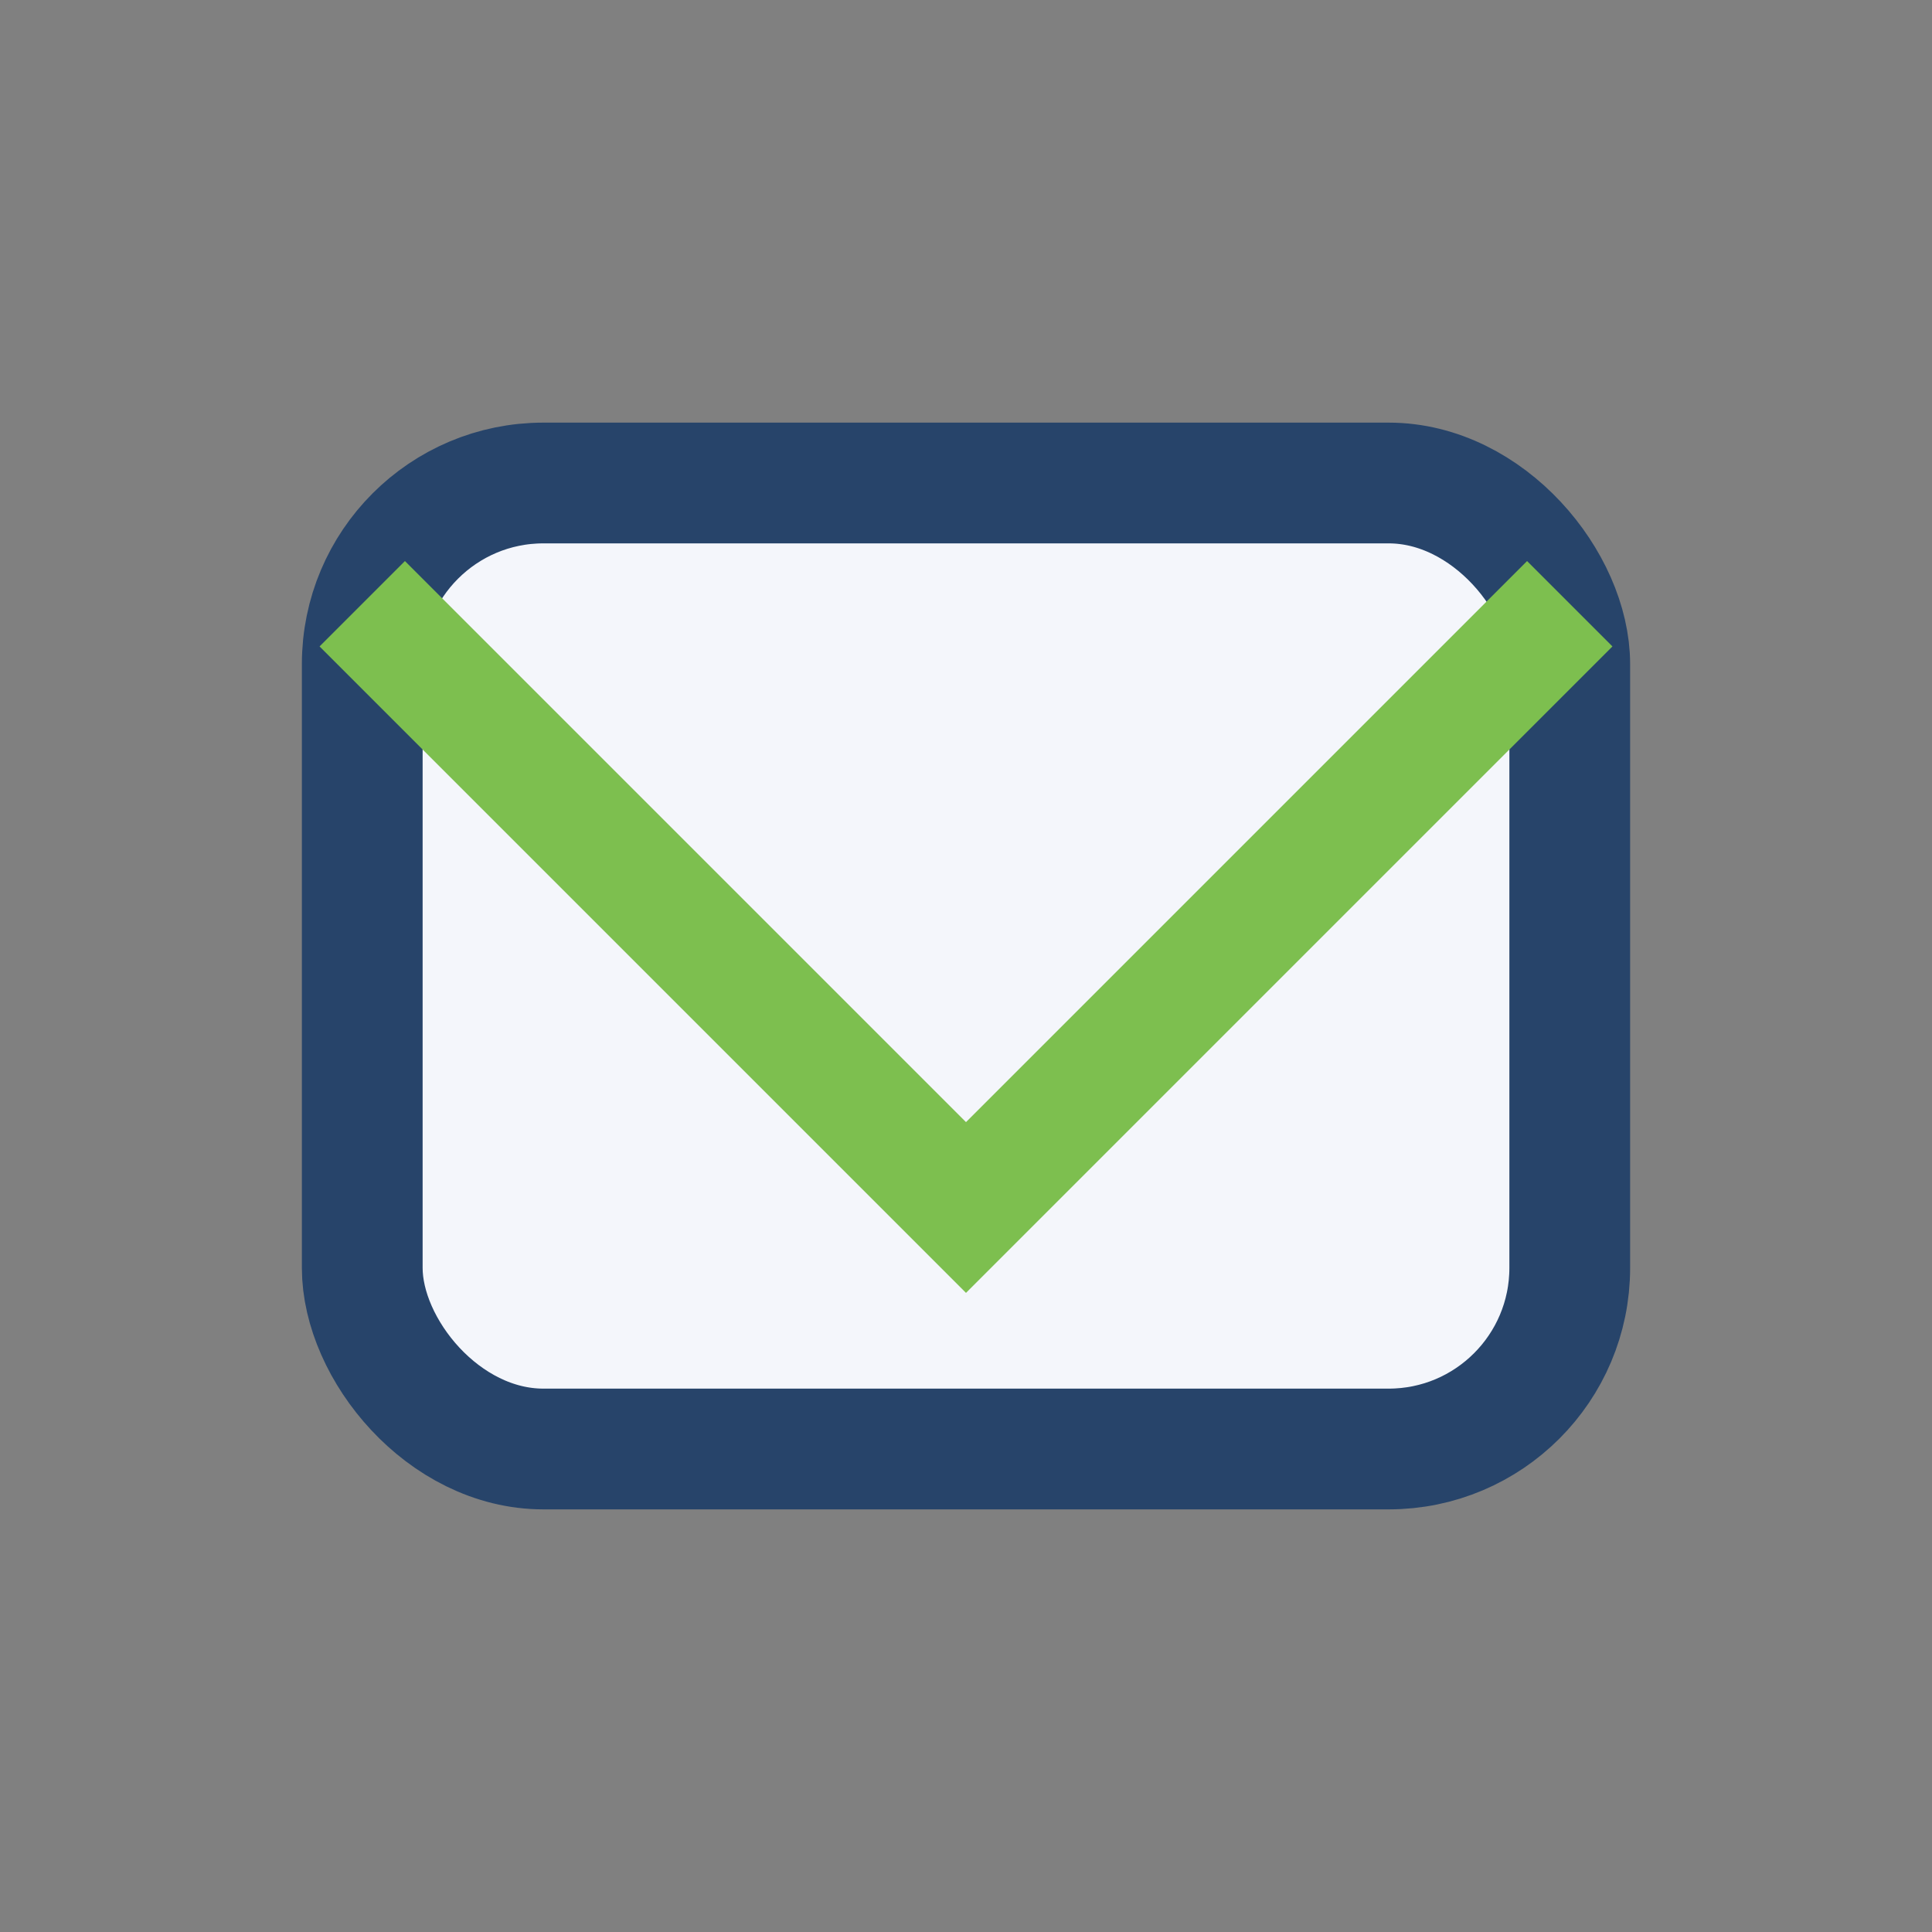
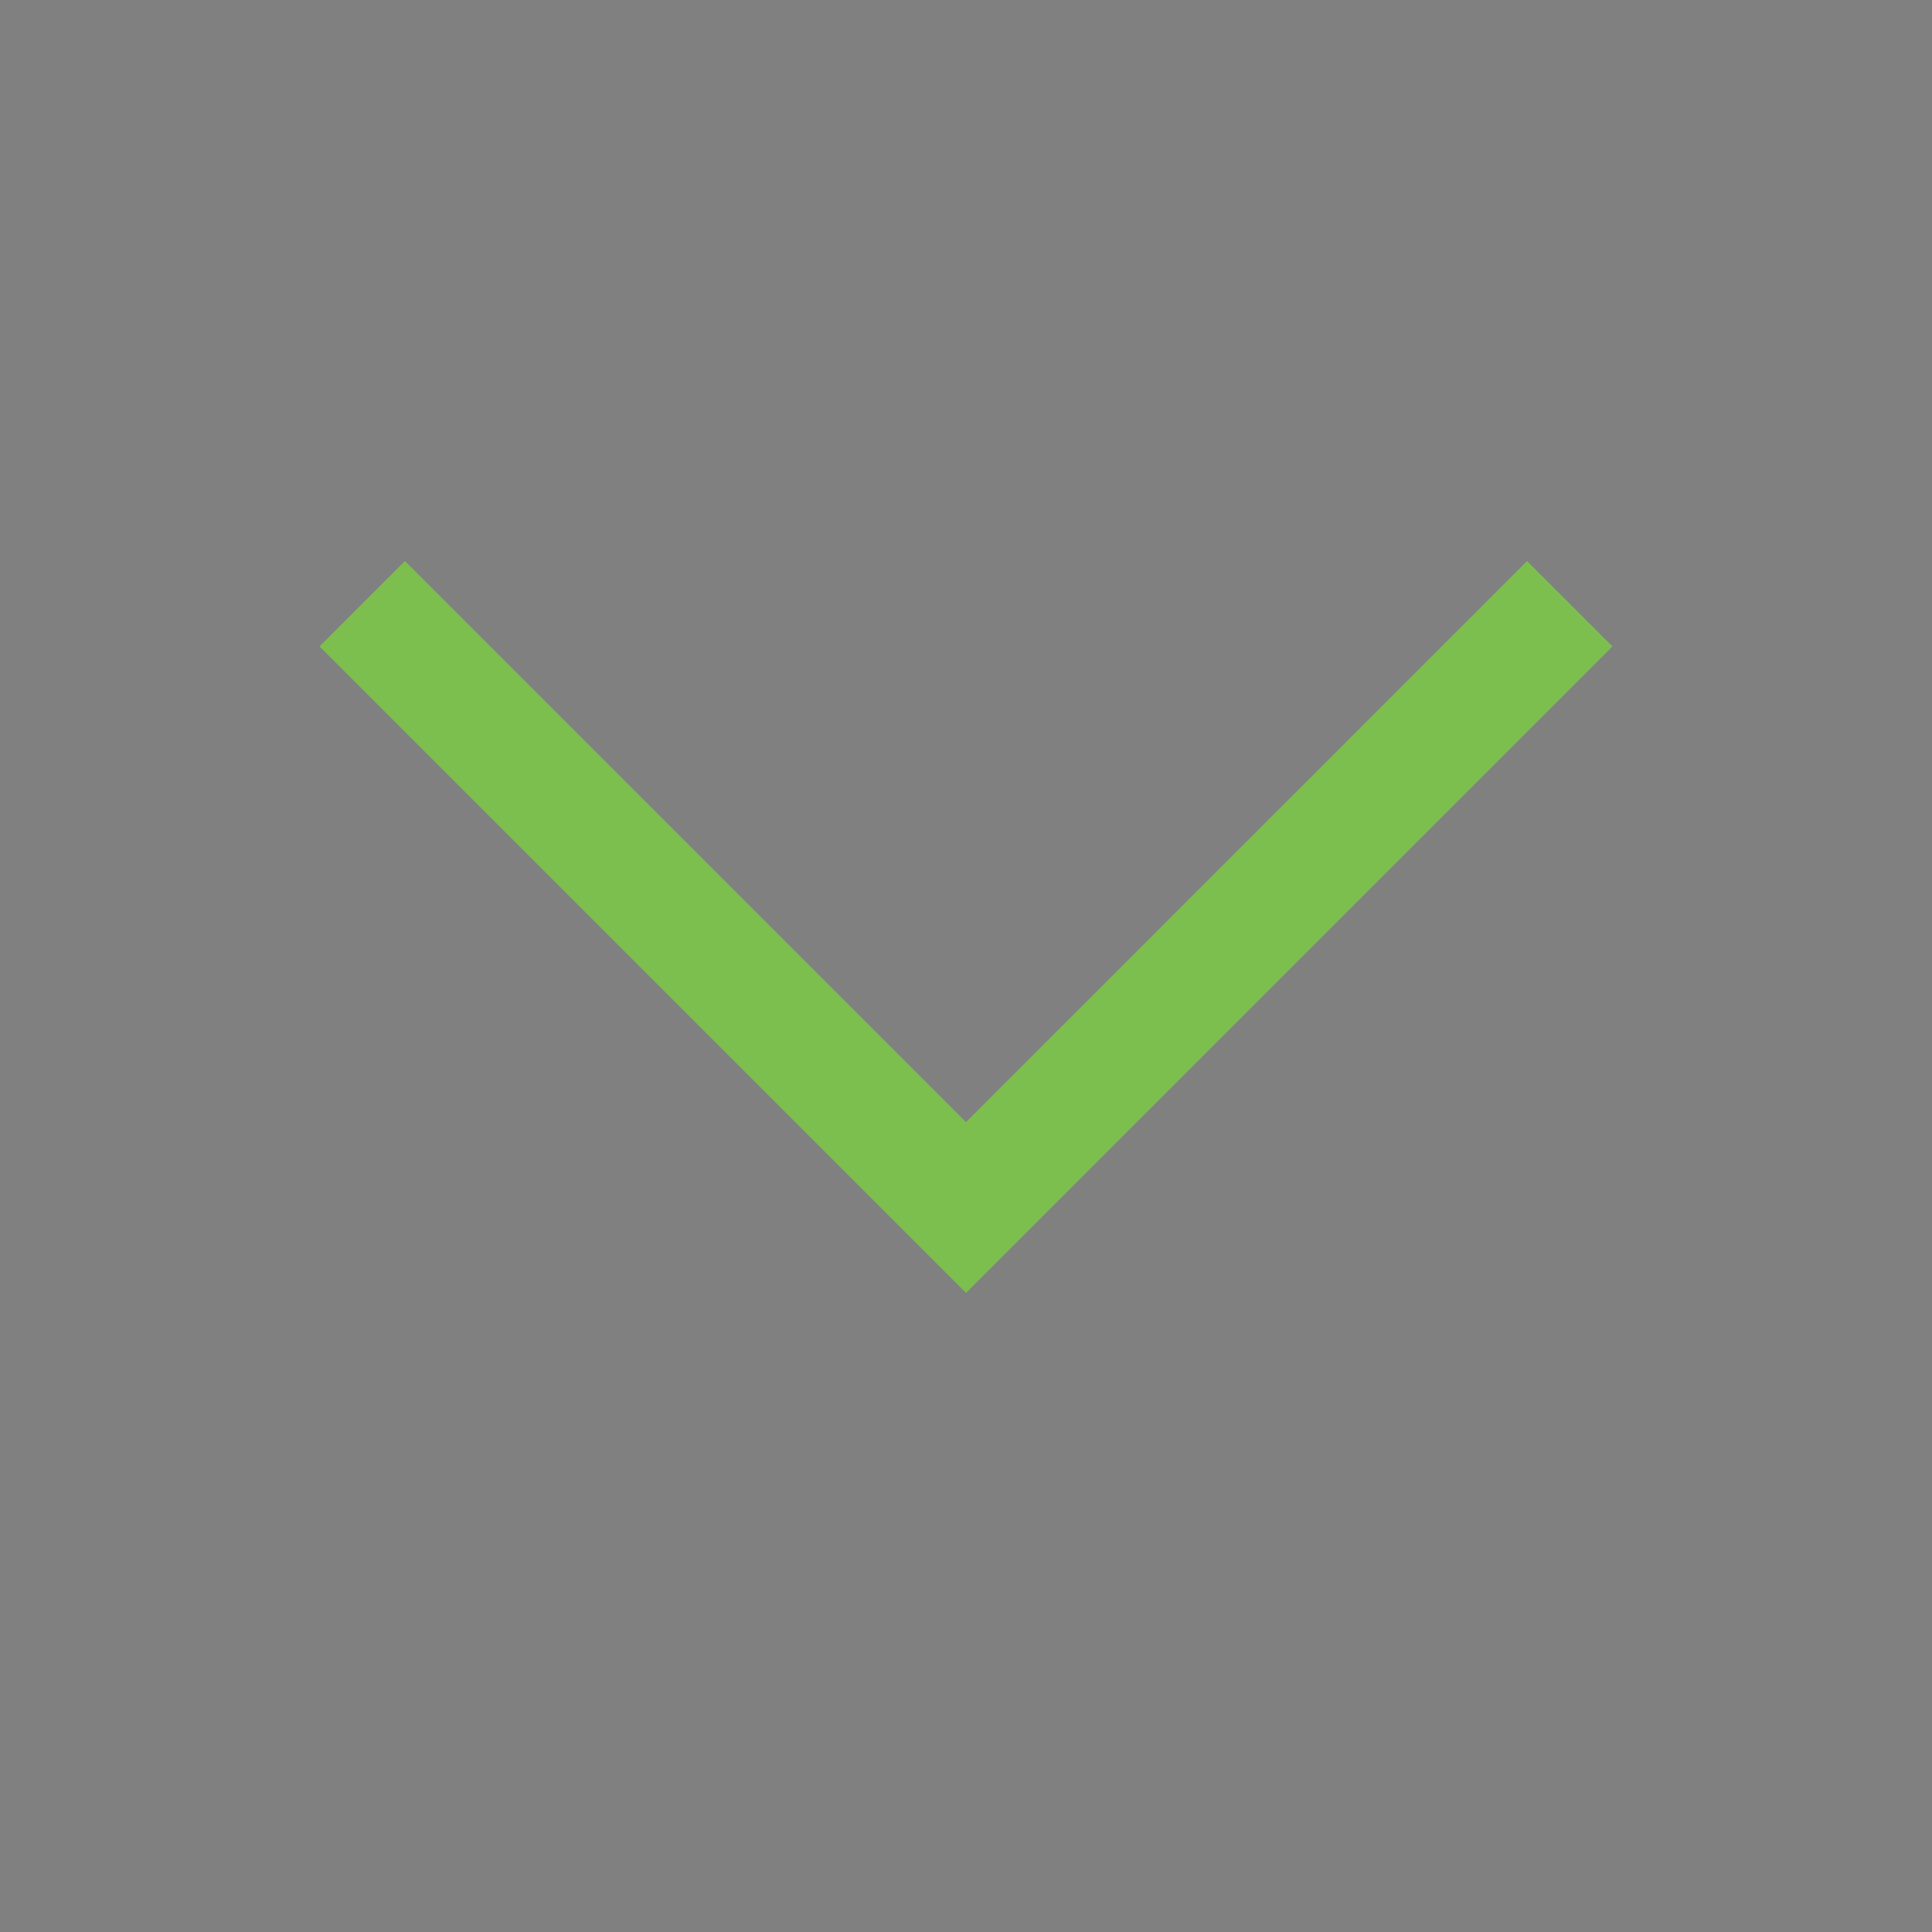
<svg xmlns="http://www.w3.org/2000/svg" width="32" height="32" viewBox="0 0 32 32">
  <rect x="0" y="0" width="32" height="32" fill="#808080" stroke="none" />
-   <rect x="6" y="8" width="20" height="16" rx="3" fill="#F4F6FB" stroke="#27446A" stroke-width="2" />
  <polyline points="6,10 16,20 26,10" fill="none" stroke="#7DBF4F" stroke-width="2" />
</svg>